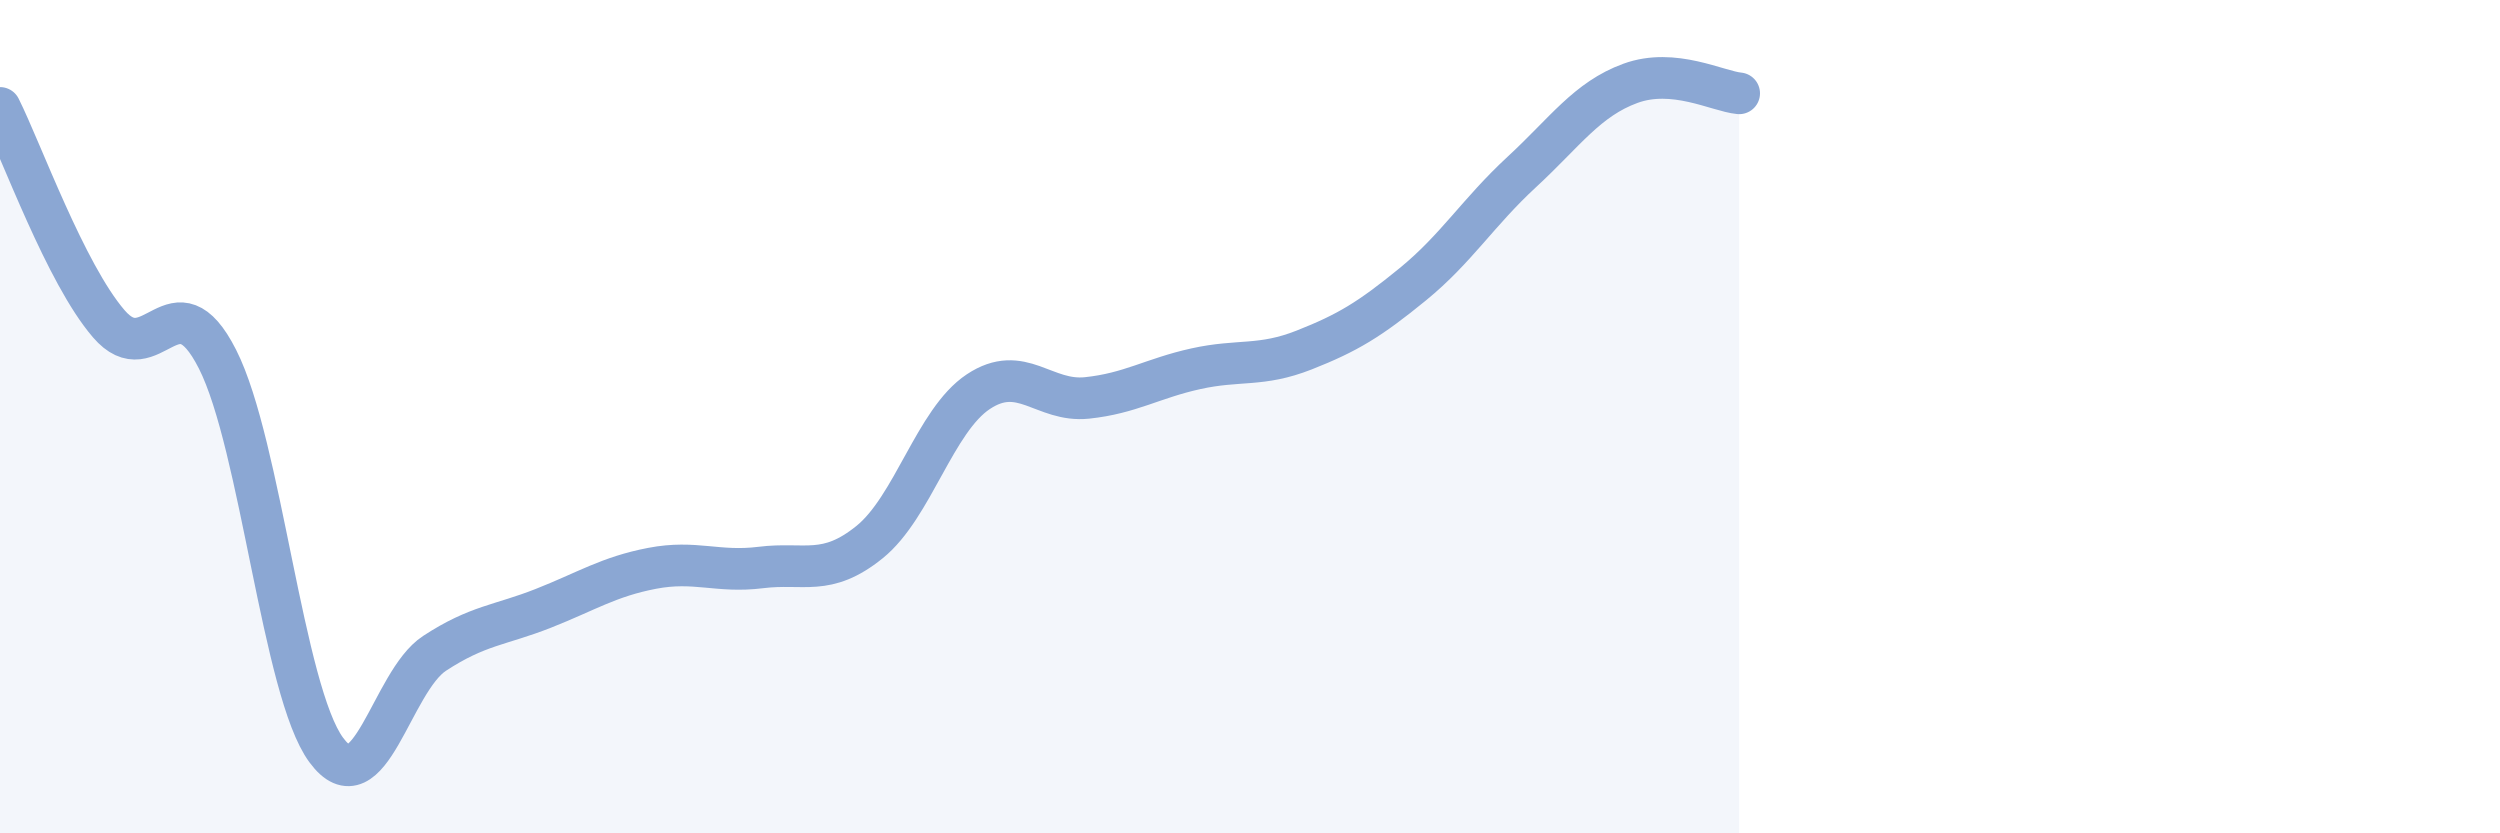
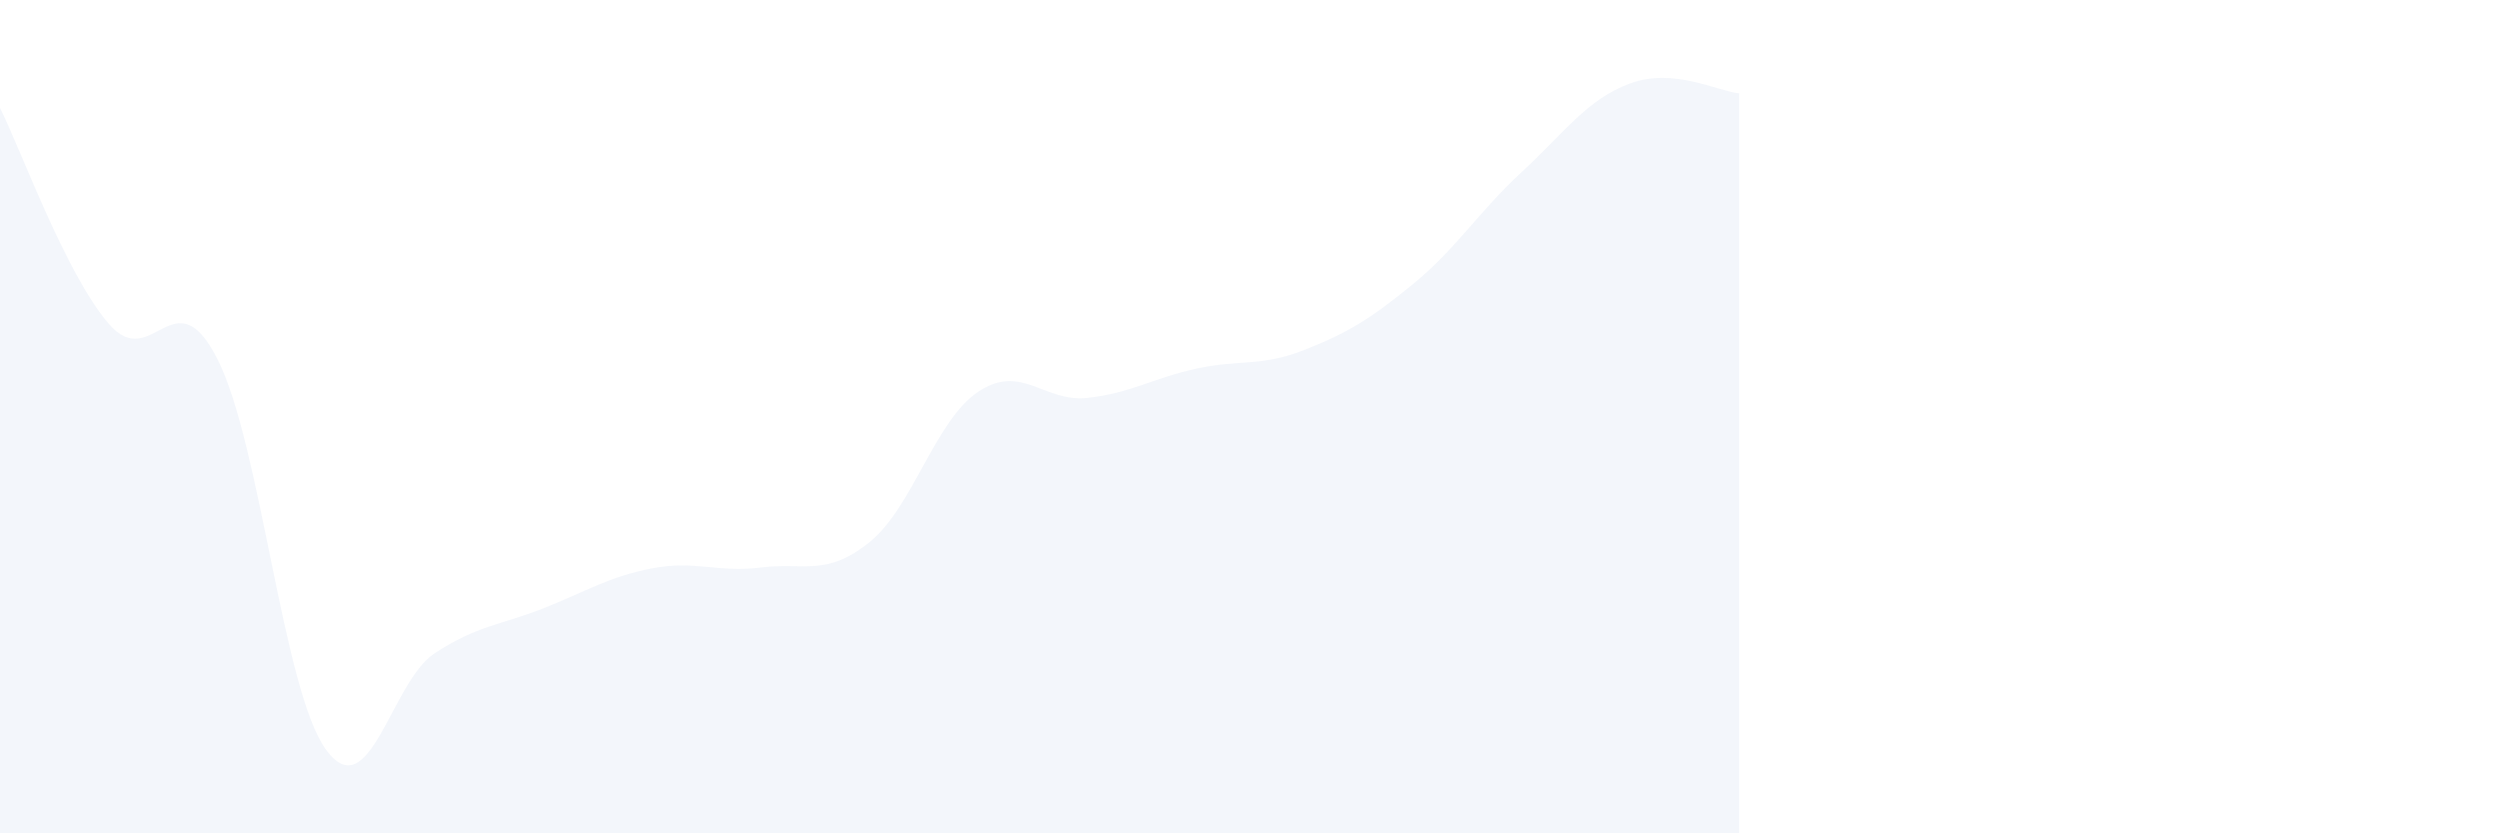
<svg xmlns="http://www.w3.org/2000/svg" width="60" height="20" viewBox="0 0 60 20">
  <path d="M 0,2.59 C 0.52,3.63 1.57,6.56 2.61,7.77 C 3.65,8.98 4.18,6.57 5.22,8.62 C 6.26,10.67 6.79,16.59 7.83,18 C 8.87,19.41 9.39,16.36 10.43,15.68 C 11.47,15 12,15.01 13.04,14.6 C 14.08,14.19 14.61,13.84 15.65,13.64 C 16.69,13.44 17.22,13.75 18.26,13.62 C 19.3,13.49 19.83,13.85 20.87,13.01 C 21.91,12.17 22.44,10.09 23.48,9.4 C 24.52,8.71 25.05,9.66 26.09,9.55 C 27.13,9.44 27.66,9.08 28.7,8.85 C 29.74,8.62 30.26,8.81 31.3,8.4 C 32.34,7.99 32.87,7.67 33.91,6.82 C 34.95,5.97 35.48,5.09 36.52,4.13 C 37.56,3.17 38.09,2.38 39.13,2 C 40.17,1.62 41.22,2.19 41.74,2.24L41.74 20L0 20Z" fill="#8ba7d3" opacity="0.1" stroke-linecap="round" stroke-linejoin="round" />
-   <path d="M 0,2.59 C 0.52,3.63 1.57,6.56 2.61,7.77 C 3.65,8.98 4.18,6.57 5.22,8.62 C 6.26,10.67 6.79,16.59 7.83,18 C 8.87,19.41 9.39,16.36 10.43,15.68 C 11.47,15 12,15.01 13.04,14.6 C 14.08,14.19 14.61,13.84 15.65,13.64 C 16.69,13.44 17.22,13.75 18.26,13.62 C 19.3,13.49 19.83,13.85 20.87,13.01 C 21.91,12.17 22.44,10.09 23.48,9.4 C 24.52,8.71 25.05,9.66 26.09,9.55 C 27.13,9.44 27.66,9.08 28.7,8.85 C 29.74,8.62 30.26,8.81 31.3,8.4 C 32.34,7.99 32.87,7.67 33.91,6.82 C 34.95,5.97 35.48,5.09 36.52,4.13 C 37.56,3.17 38.09,2.38 39.13,2 C 40.17,1.62 41.22,2.19 41.74,2.24" stroke="#8ba7d3" stroke-width="1" fill="none" stroke-linecap="round" stroke-linejoin="round" />
</svg>